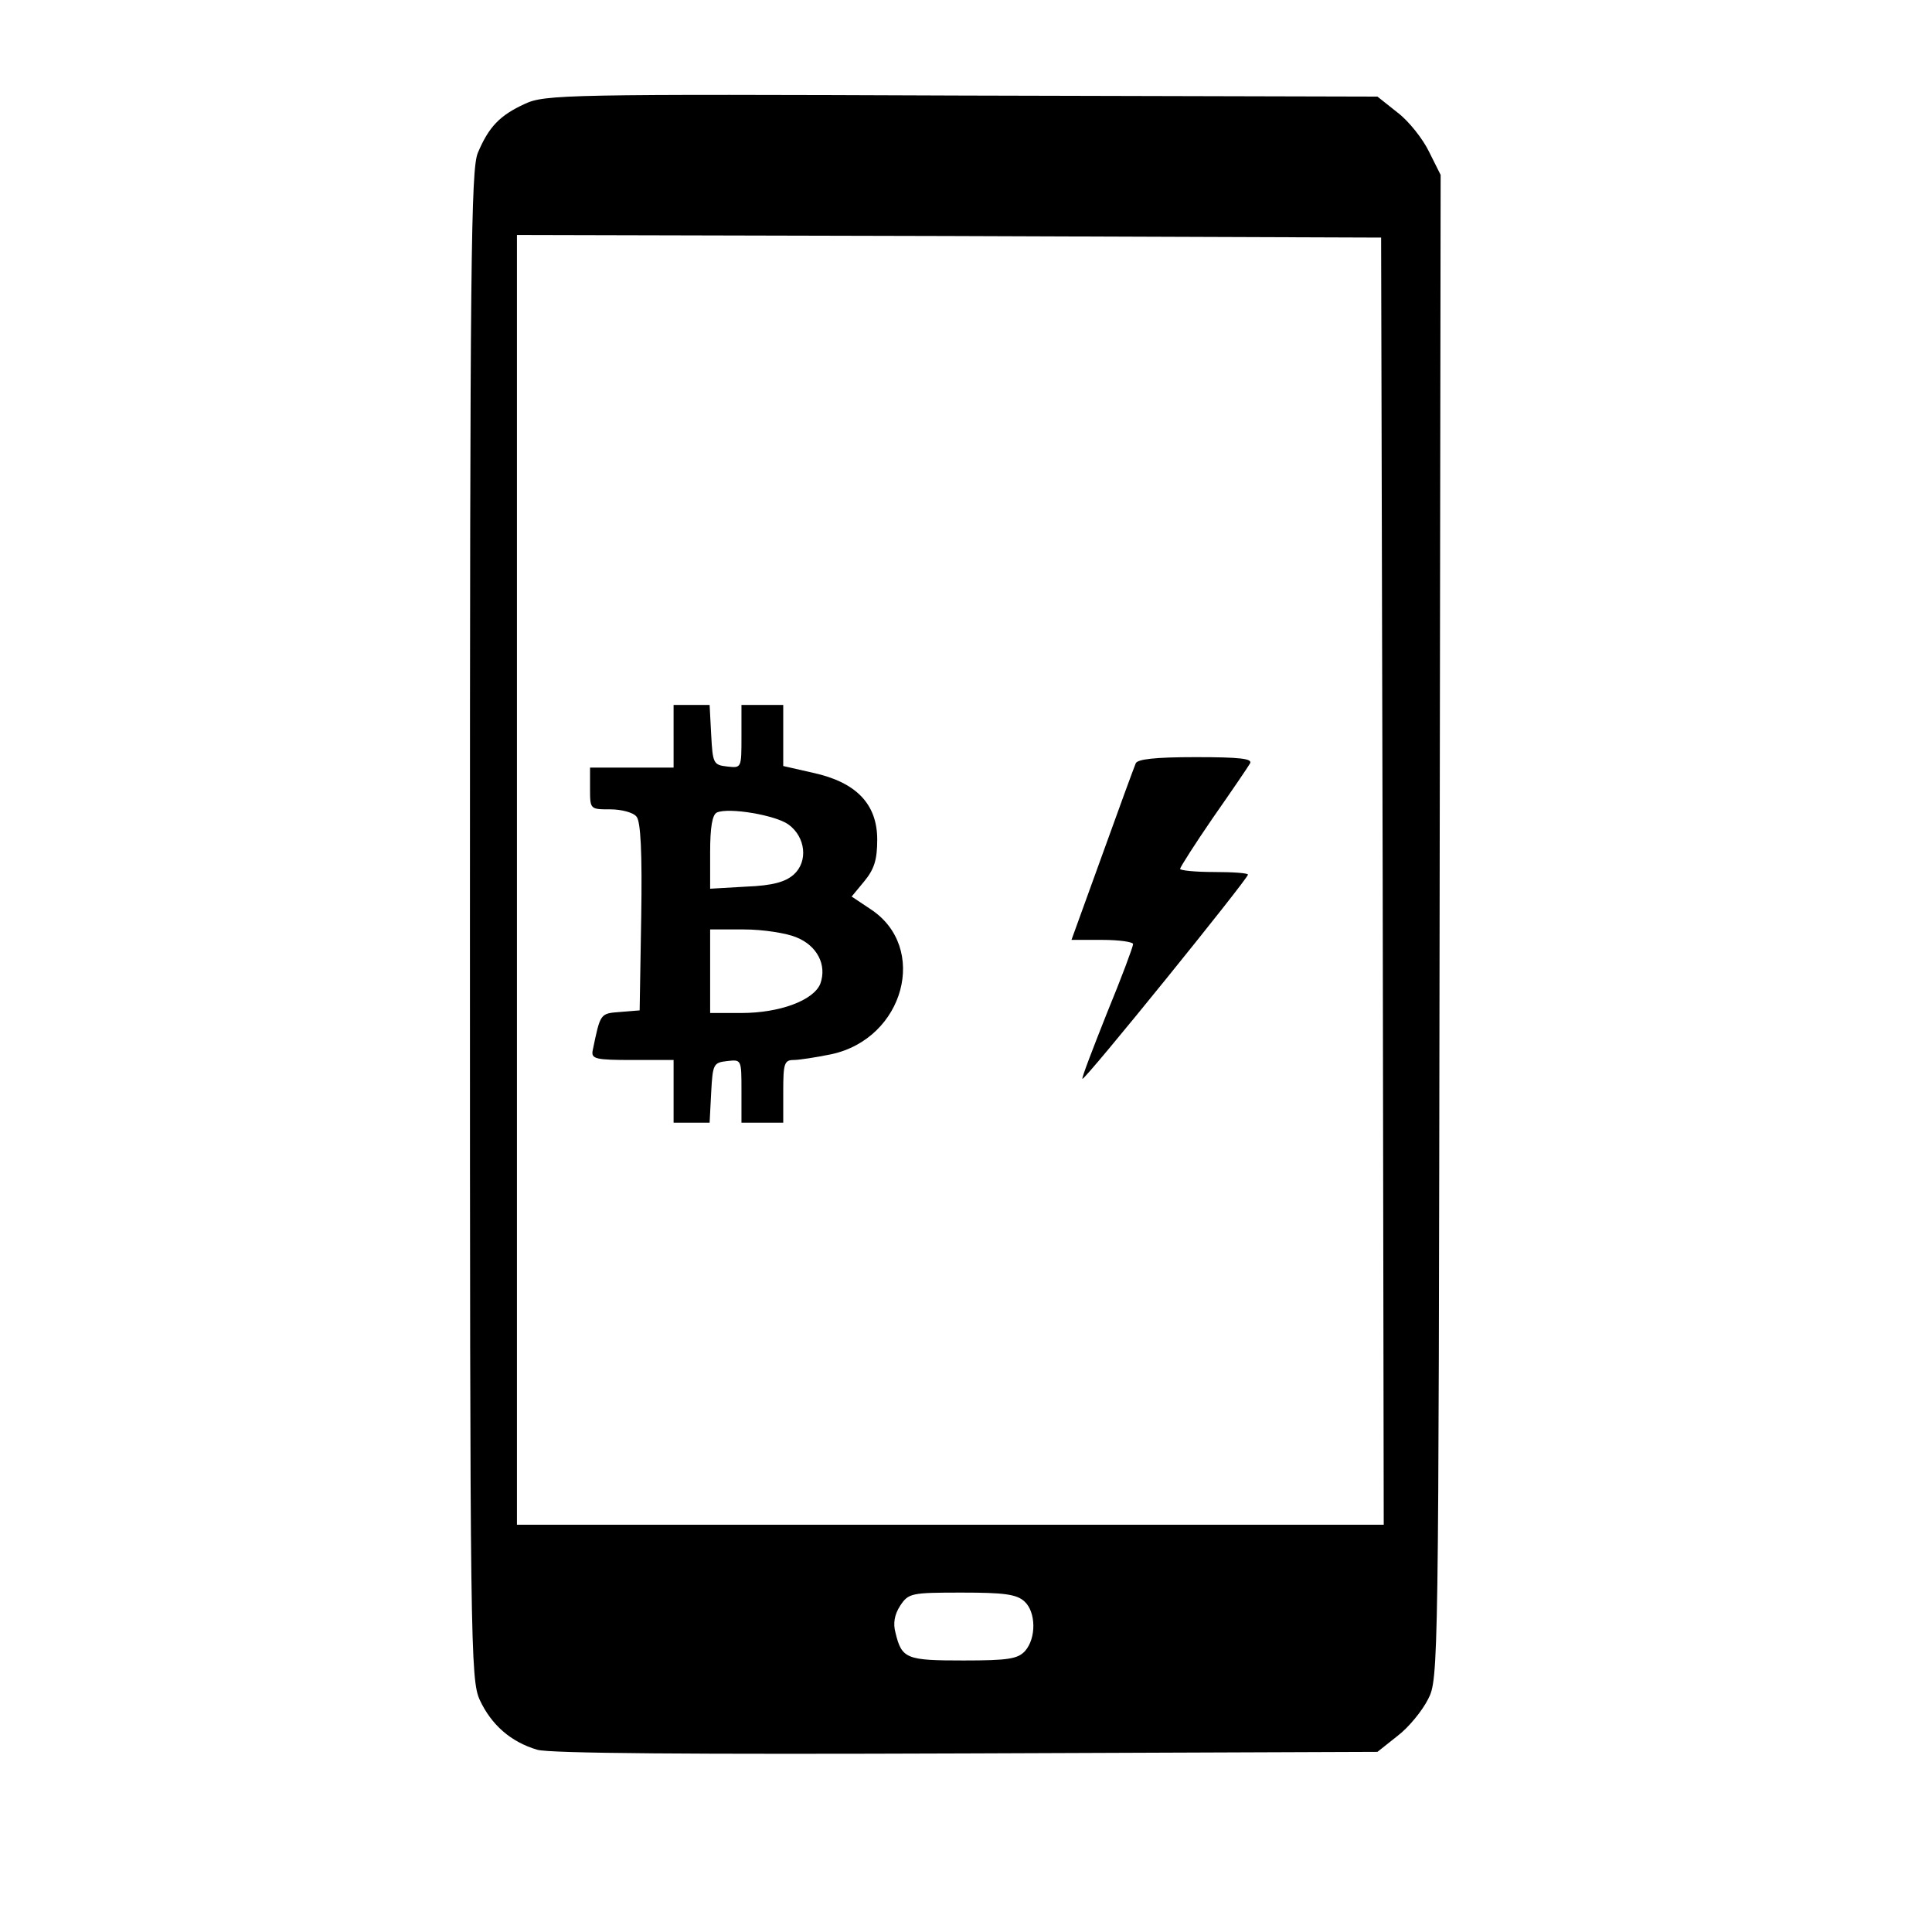
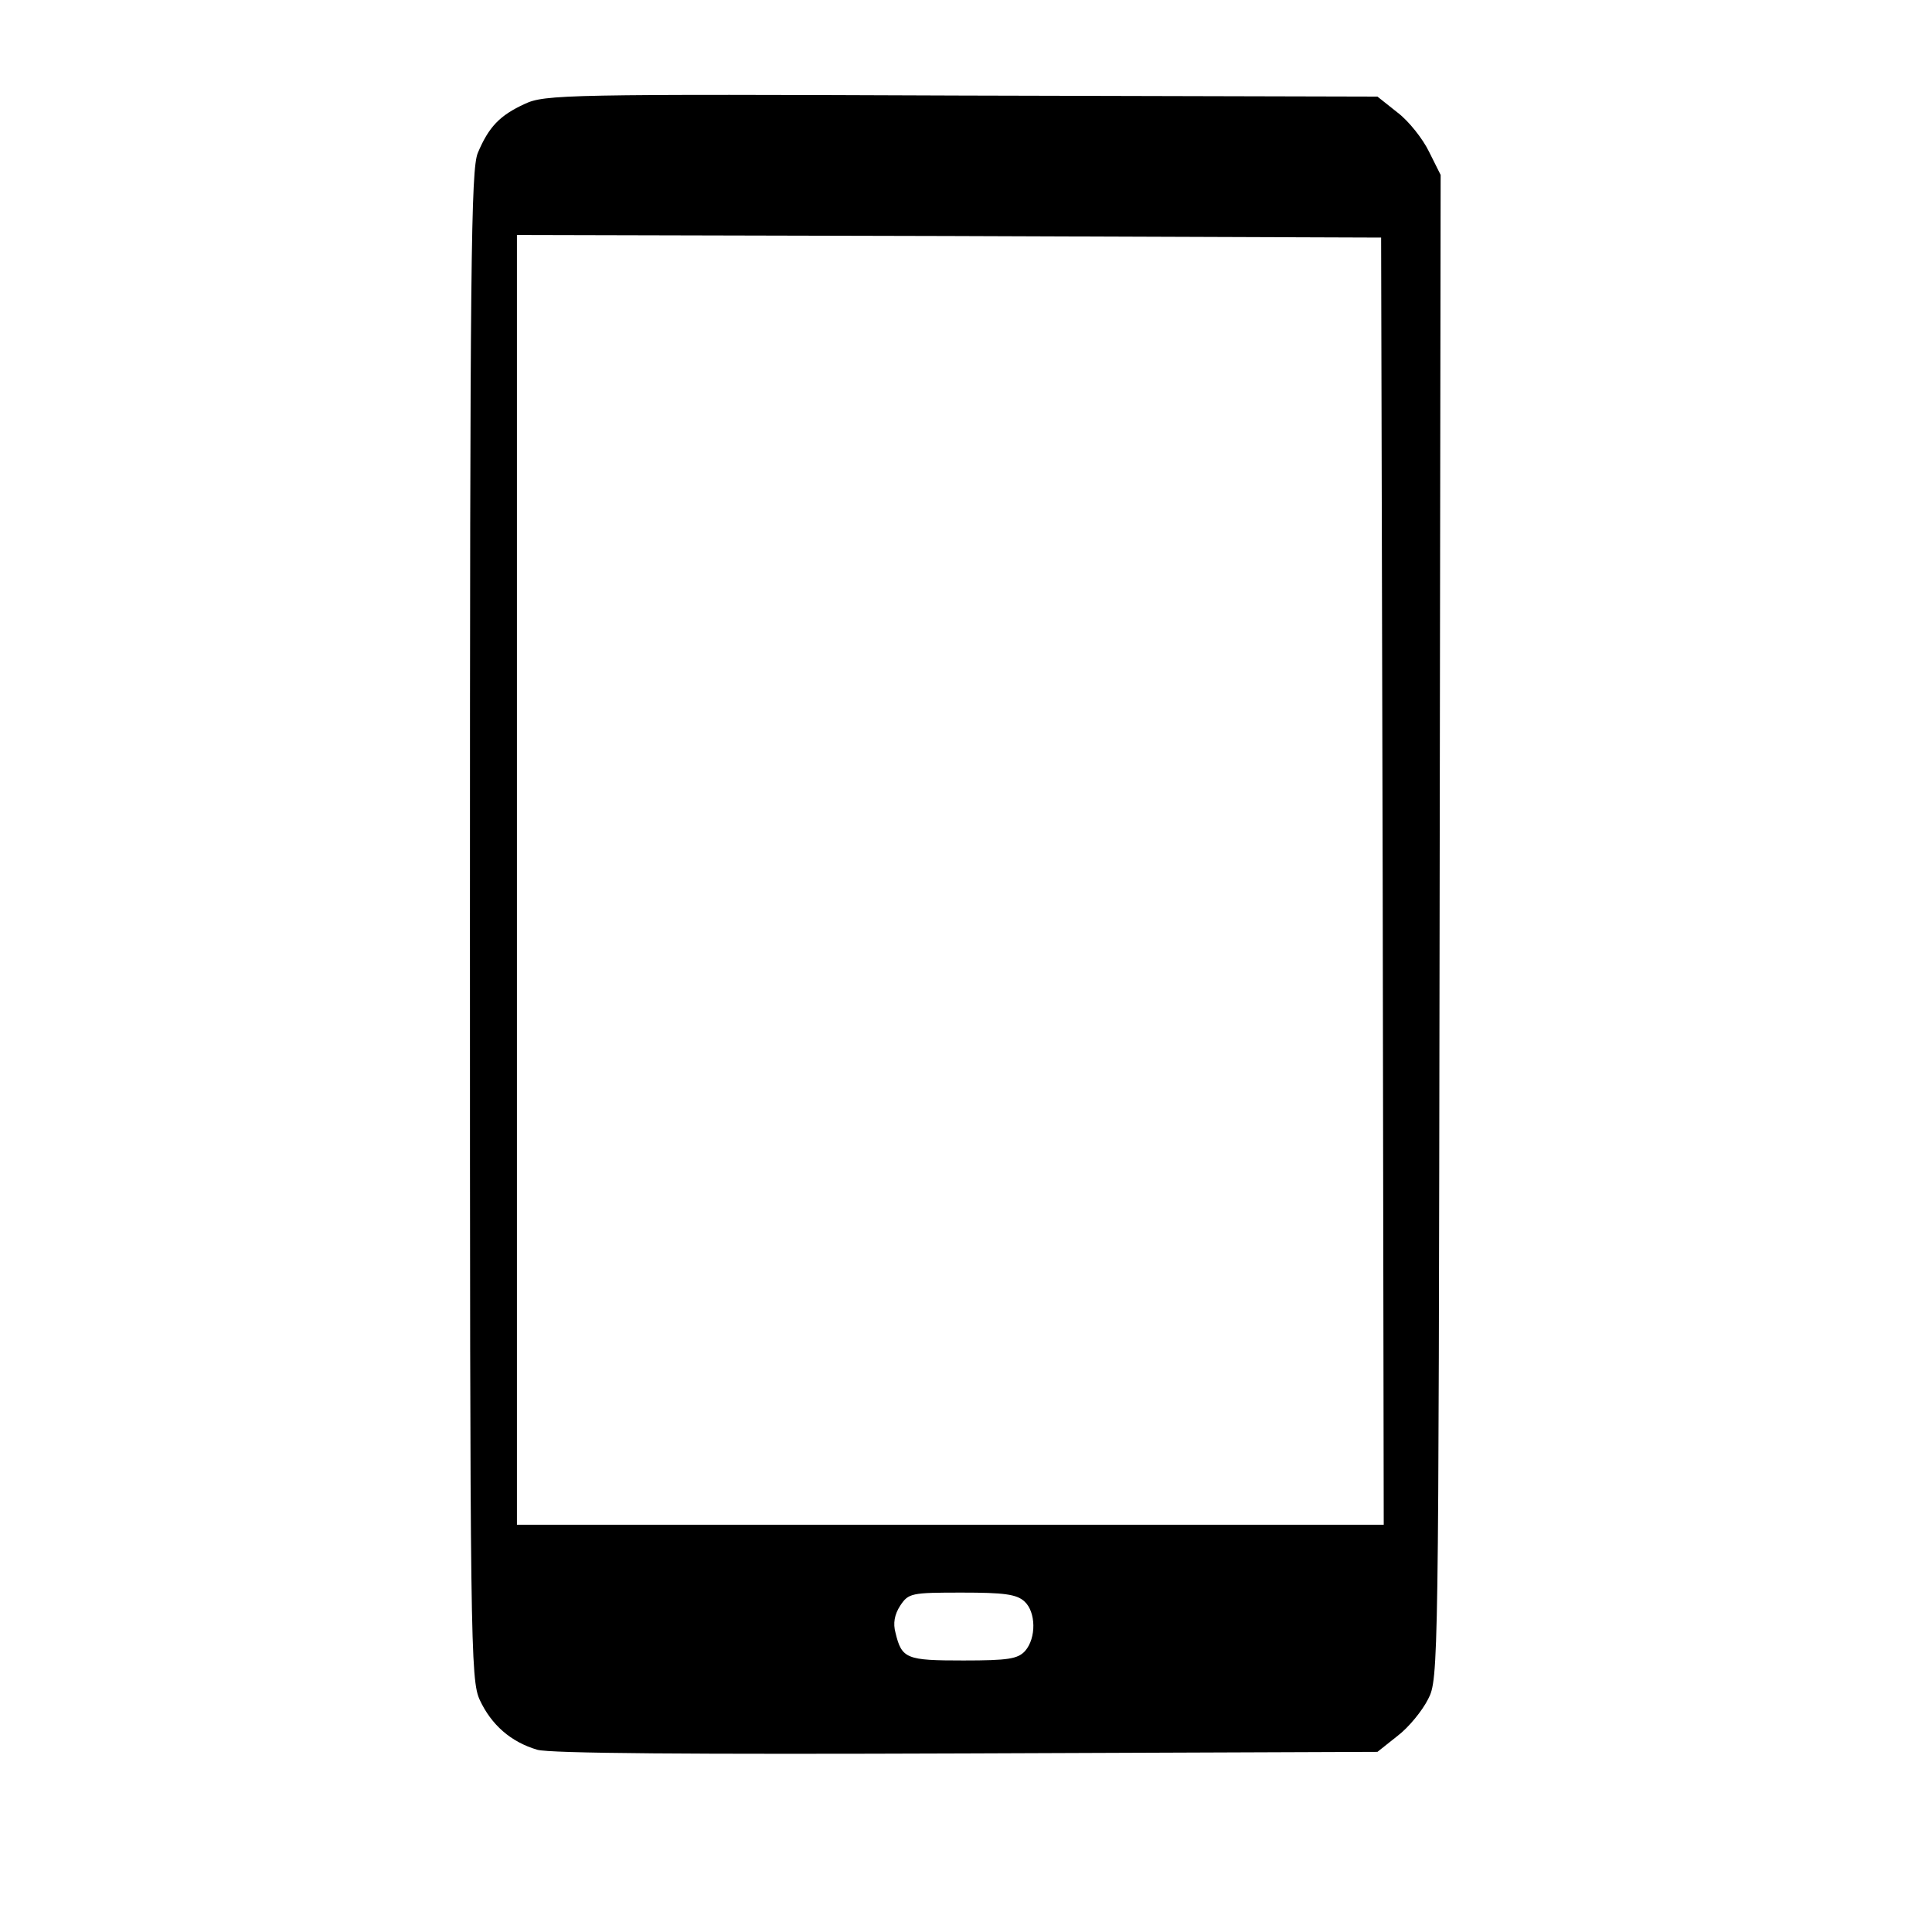
<svg xmlns="http://www.w3.org/2000/svg" version="1.0" width="370pt" height="370pt" viewBox="0 0 370 370" preserveAspectRatio="xMidYMid meet">
  <g transform="translate(0,370) scale(0.1,-0.1)" fill="#000000" stroke="none">
    <path d="M1005 3501 c-48 -22 -69 -44 -90 -94 -13 -32 -15 -203 -15 -1479 0 -1383 1 -1445 19 -1484 22 -47 59 -80 110 -95 24 -7 293 -9 823 -7 l786 3 39 31 c21 16 47 48 58 70 20 38 20 61 22 1479 l2 1440 -22 44 c-12 25 -39 59 -60 75 l-39 31 -796 2 c-757 3 -799 2 -837 -16z m1643 -1488 l2 -1233 -830 0 -830 0 0 1235 0 1235 828 -2 827 -3 3 -1232z m-686 -1380 c22 -20 23 -70 1 -95 -14 -15 -32 -18 -118 -18 -109 0 -118 3 -130 53 -5 18 -2 35 9 52 16 24 21 25 118 25 80 0 105 -3 120 -17z" />
-     <path d="M1290 2290 l0 -60 -80 0 -80 0 0 -40 c0 -40 0 -40 39 -40 21 0 44 -6 50 -14 8 -9 11 -69 9 -192 l-3 -179 -37 -3 c-39 -3 -38 -2 -53 -74 -3 -16 6 -18 76 -18 l79 0 0 -60 0 -60 35 0 34 0 3 58 c3 54 4 57 31 60 27 3 27 3 27 -57 l0 -61 40 0 40 0 0 60 c0 53 2 60 20 60 10 0 43 5 72 11 140 30 187 205 75 278 l-36 24 24 29 c19 23 25 41 25 80 0 68 -40 110 -123 128 l-57 13 0 59 0 58 -40 0 -40 0 0 -61 c0 -60 0 -60 -27 -57 -27 3 -28 6 -31 61 l-3 57 -34 0 -35 0 0 -60z m220 -169 c33 -24 38 -71 10 -96 -16 -14 -40 -21 -91 -23 l-69 -4 0 70 c0 47 4 72 13 76 23 10 112 -5 137 -23z m15 -216 c40 -16 59 -53 46 -89 -13 -32 -78 -56 -151 -56 l-60 0 0 80 0 80 65 0 c36 0 81 -7 100 -15z" />
-     <path d="M2175 2238 c-3 -7 -32 -86 -64 -175 l-59 -163 59 0 c33 0 59 -4 59 -8 0 -5 -22 -64 -50 -132 -27 -68 -49 -125 -47 -126 4 -4 317 383 317 391 0 3 -29 5 -65 5 -36 0 -65 3 -65 6 0 3 28 47 63 98 35 50 67 97 71 104 5 9 -18 12 -104 12 -79 0 -112 -4 -115 -12z" />
  </g>
</svg>